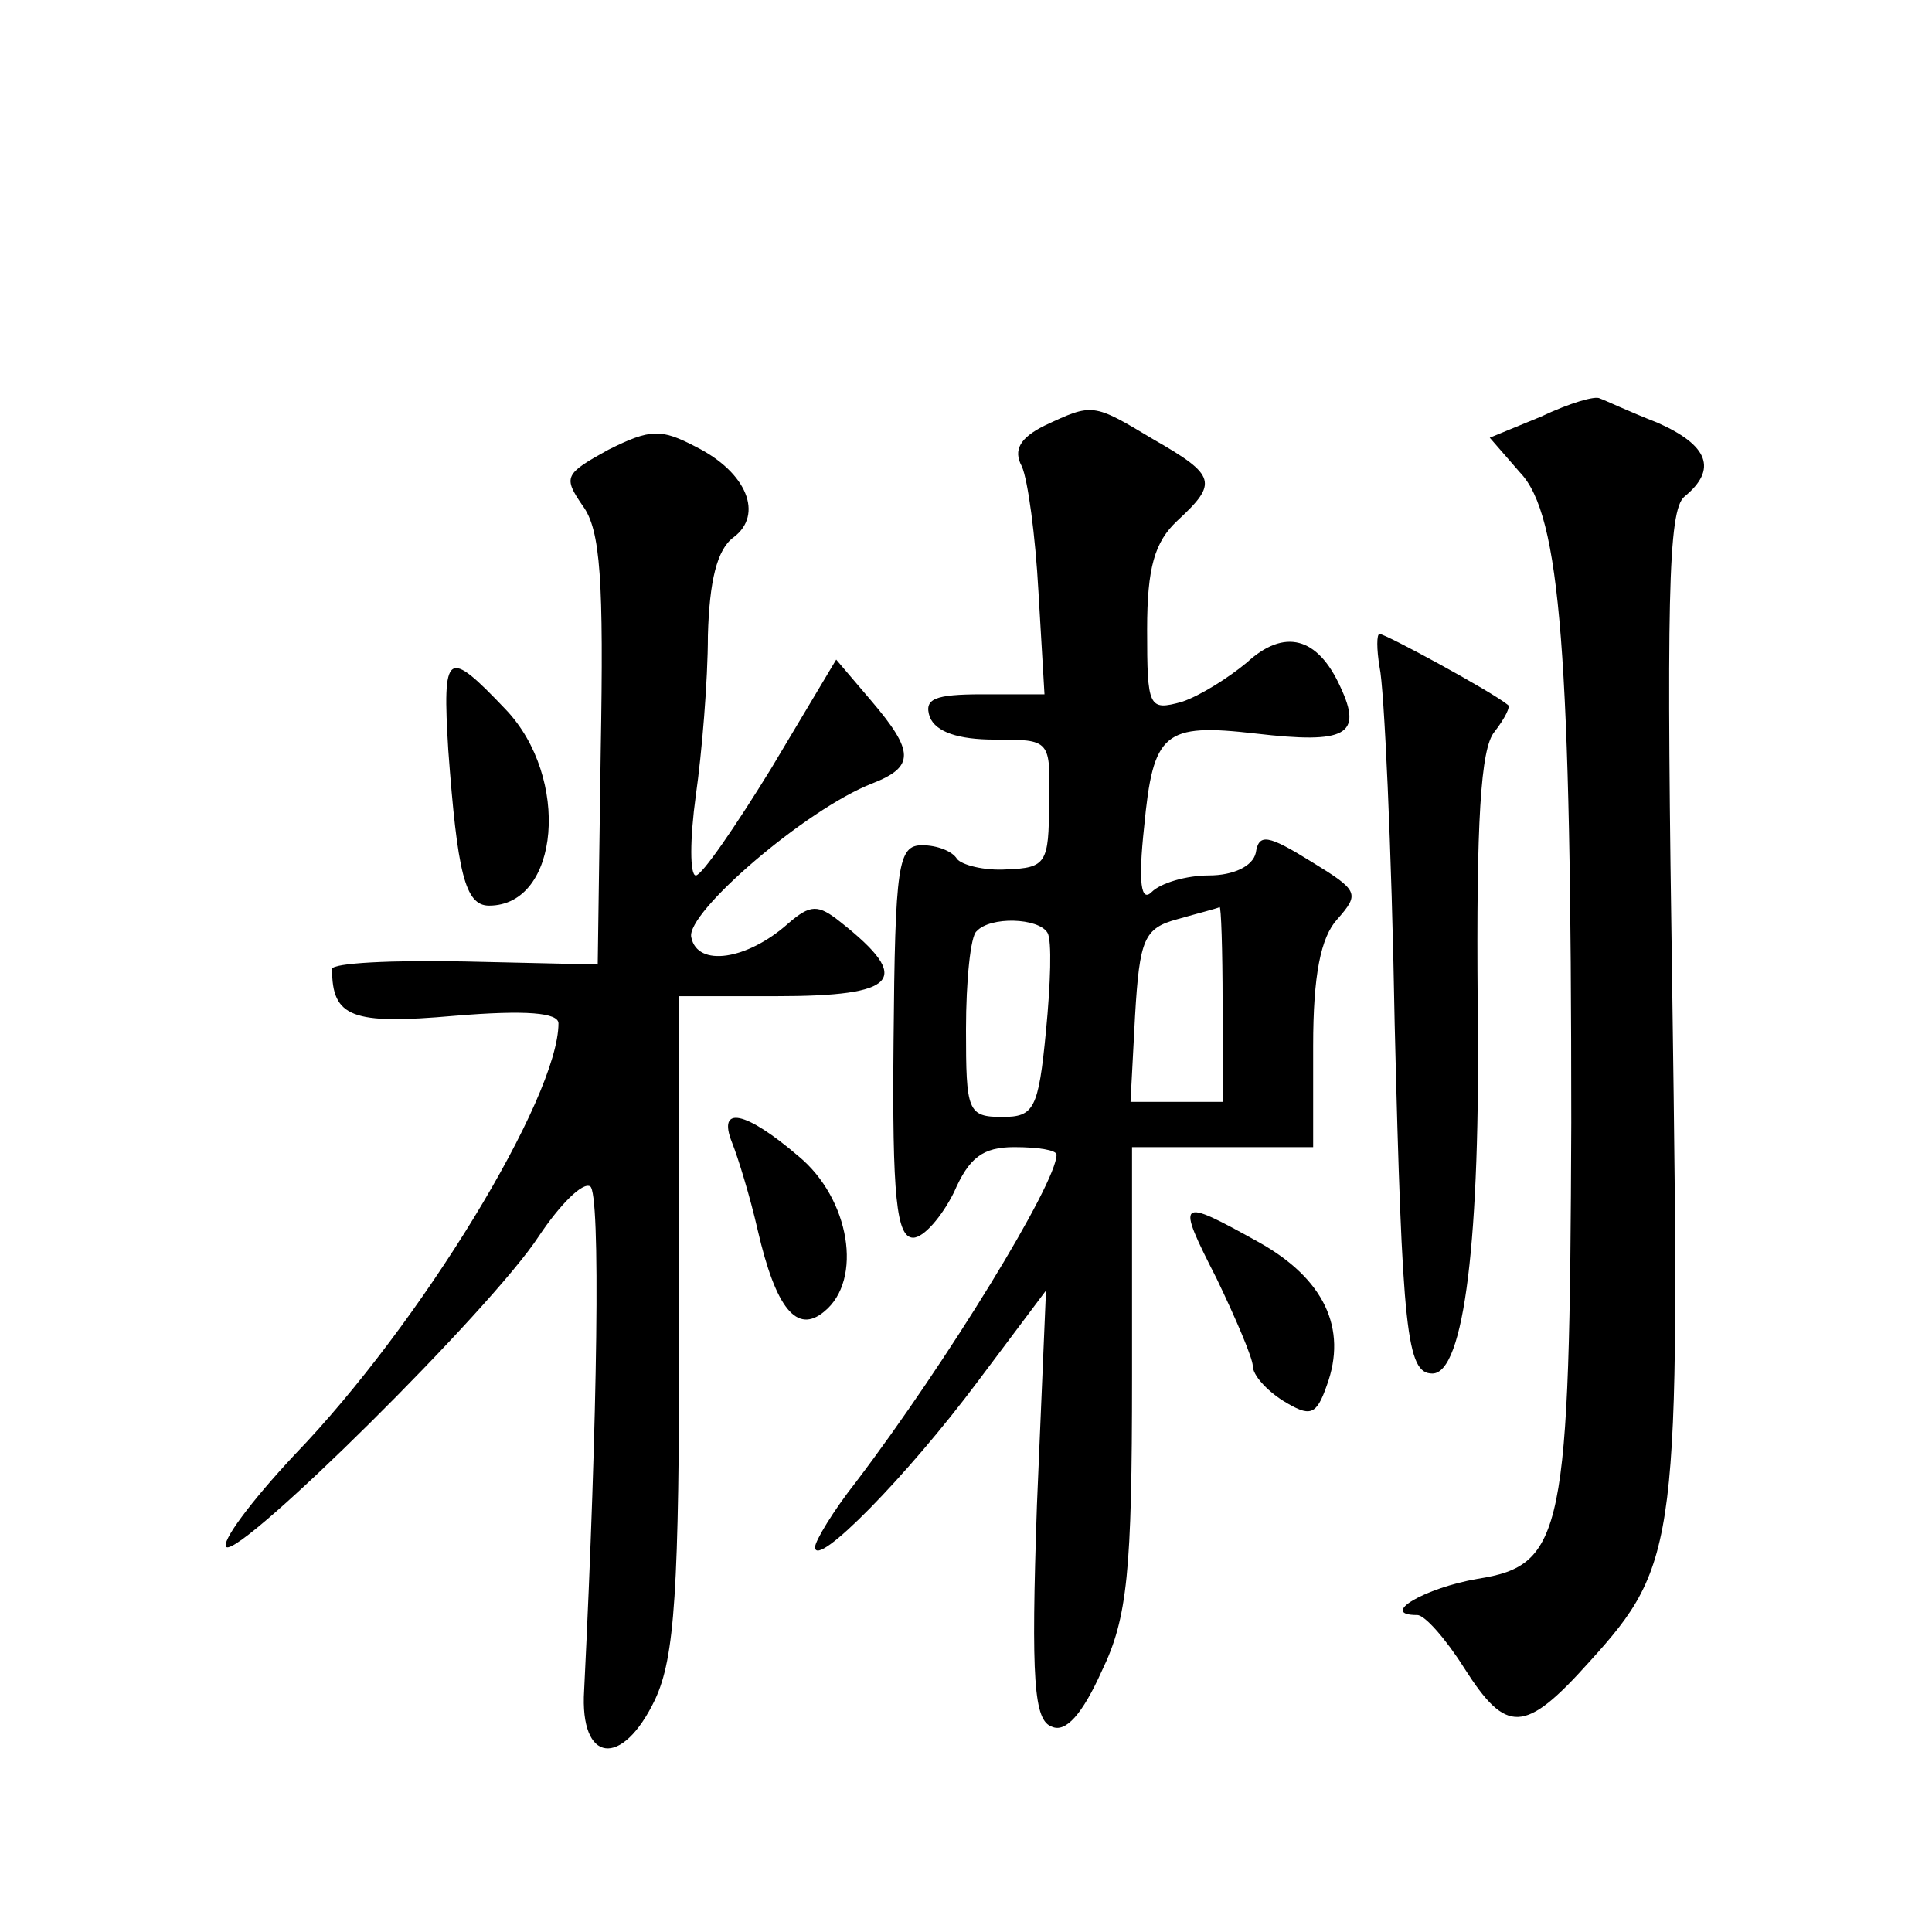
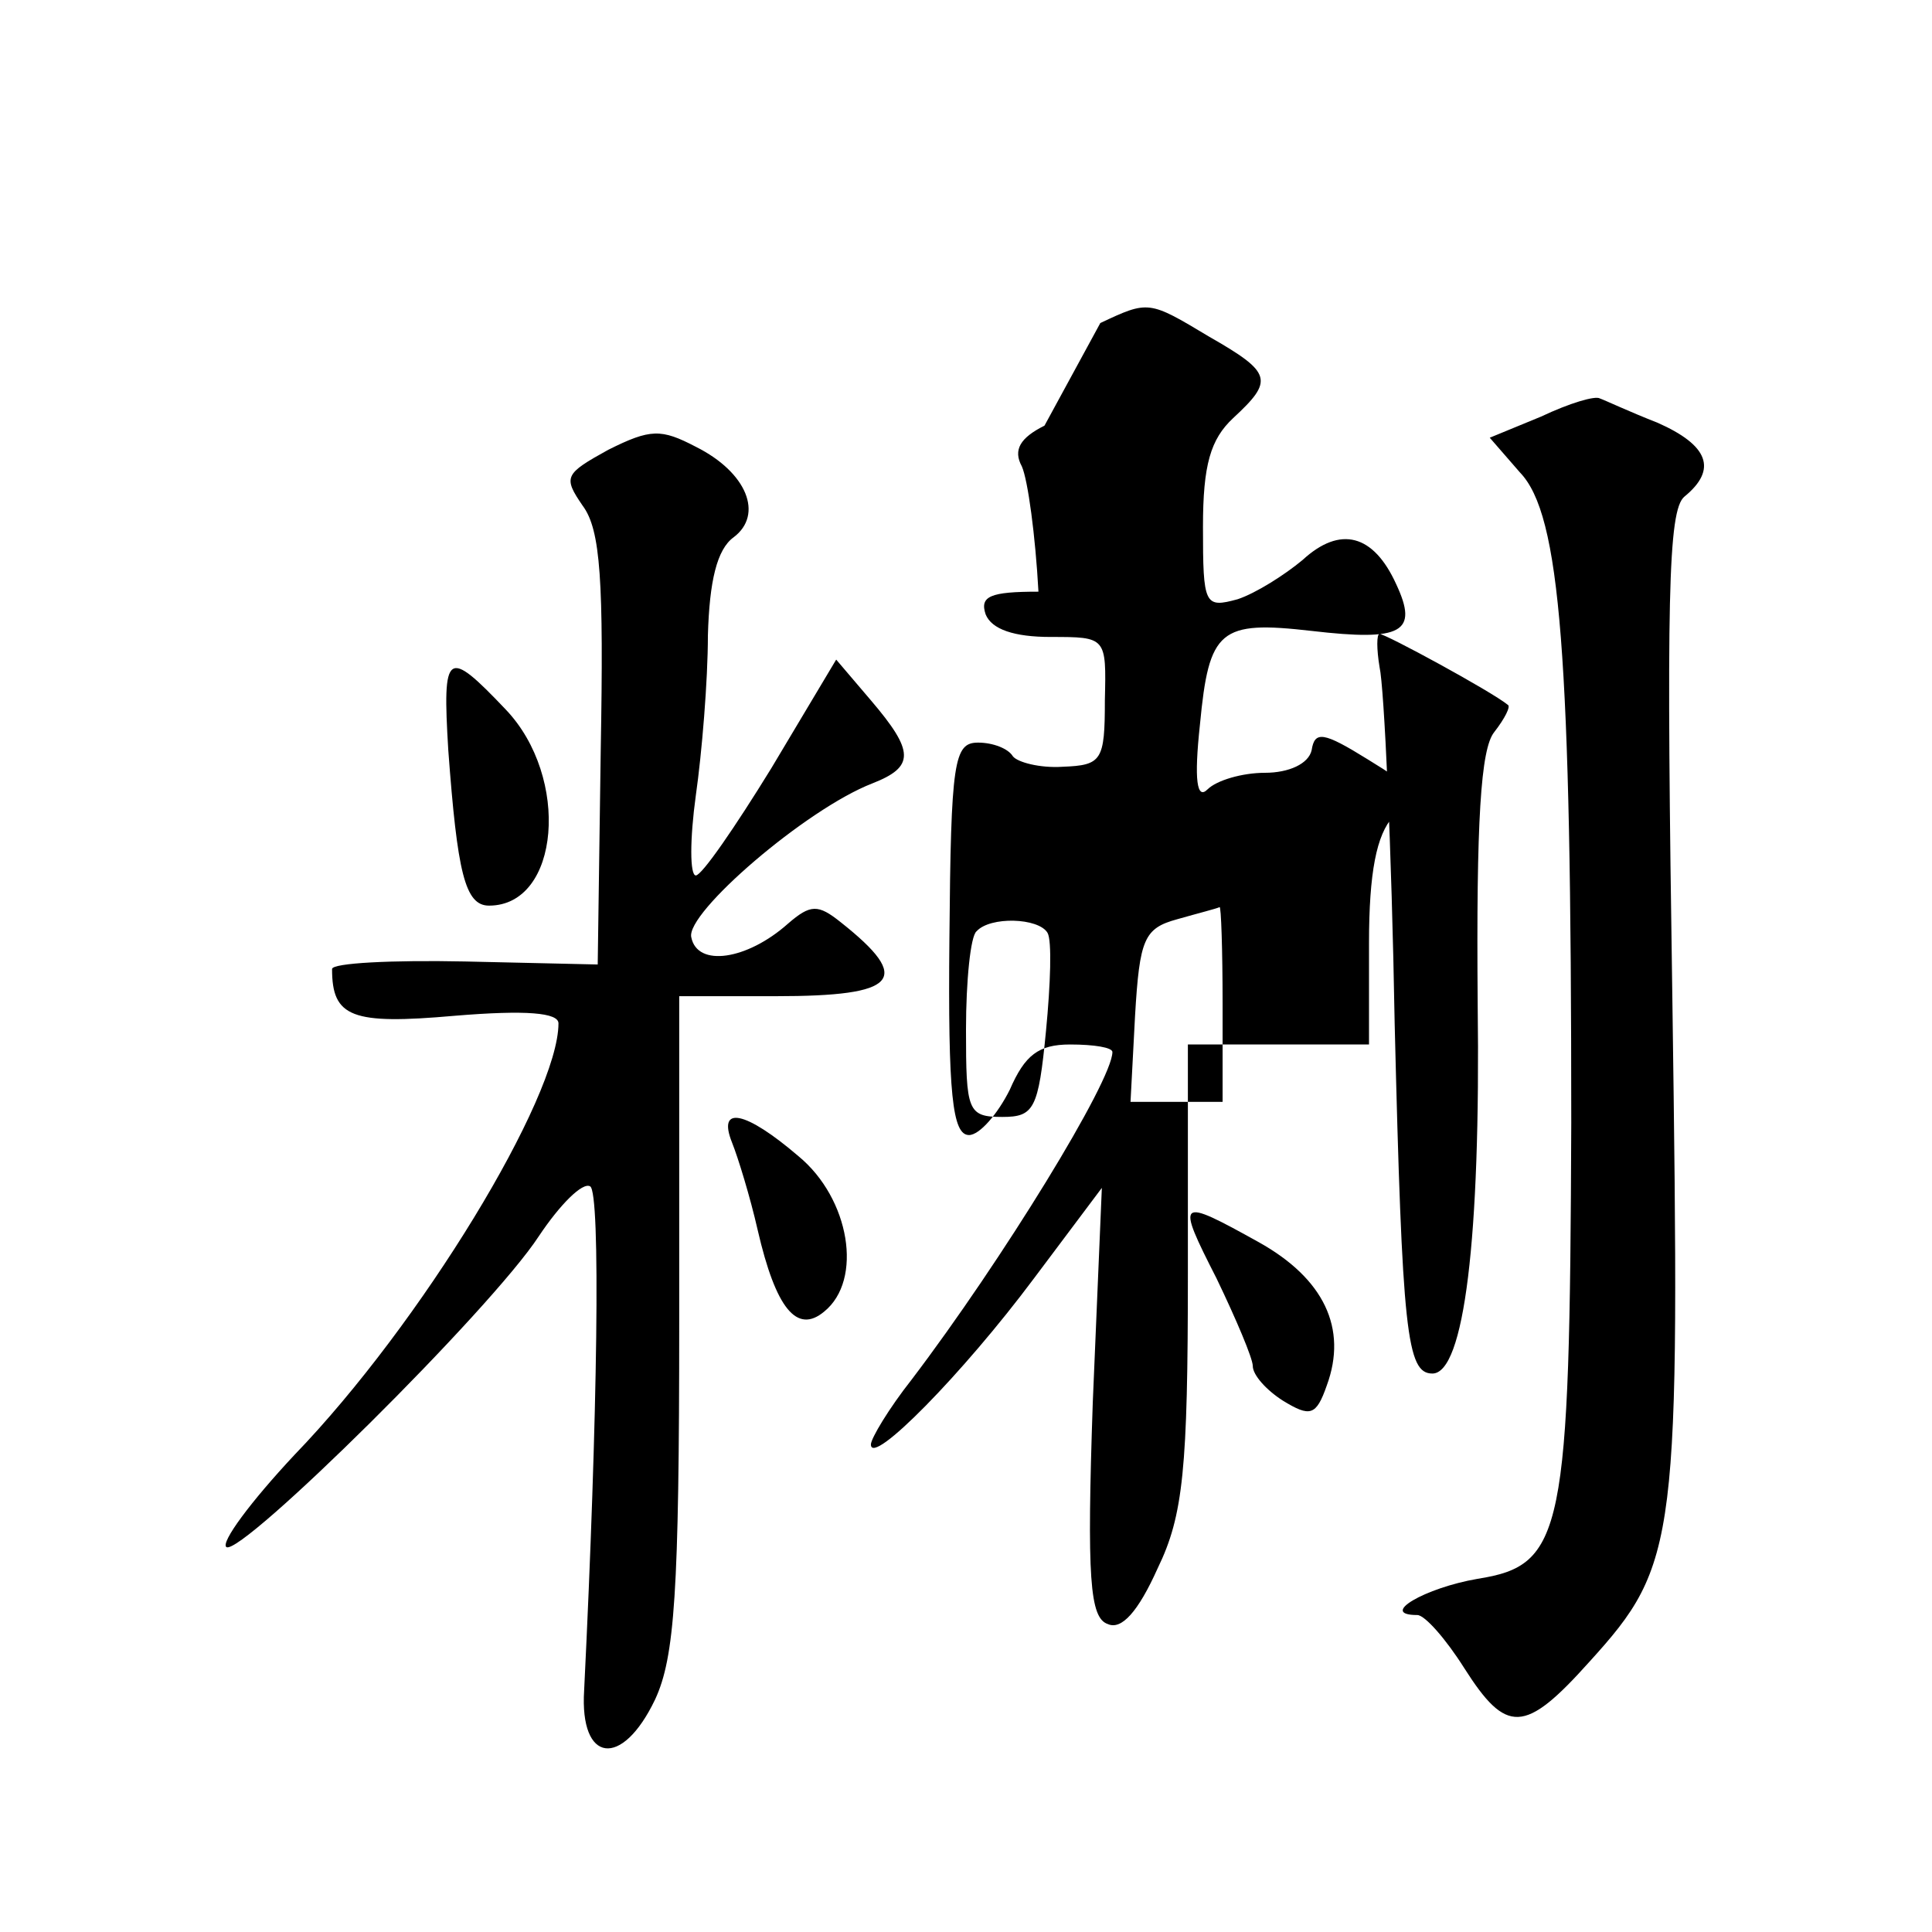
<svg xmlns="http://www.w3.org/2000/svg" version="1.0" width="128pt" height="128pt" viewBox="0 0 128 128" preserveAspectRatio="xMidYMid meet">
  <g transform="translate(0,128) scale(0.1,-0.1)" fill="#0" stroke="none">
-     <path d="M1021 1004 l-34 -14 20 -23 c27 -28 34 -121 34 -431 -1 -272 -5 -293 -62 -302 -35 -6 -66 -24 -40 -24 5 0 19 -16 31 -35 28 -44 40 -44 83 4 59 65 60 79 55 438 -4 265 -3 325 8 334 22 18 16 34 -18 49 -18 7 -35 15 -38 16 -3 2 -20 -3 -39 -12z M692 998 c-16 -8 -21 -16 -15 -27 4 -9 9 -46 11 -83 l4 -68 -41 0 c-32 0 -39 -3 -35 -15 4 -10 19 -15 43 -15 37 0 37 0 36 -42 0 -40 -2 -43 -28 -44 -15 -1 -30 3 -33 7 -3 5 -13 9 -23 9 -16 0 -18 -12 -19 -130 -1 -103 2 -130 13 -130 7 0 19 14 27 30 10 23 19 30 40 30 16 0 28 -2 28 -5 0 -19 -73 -138 -133 -217 -15 -19 -27 -39 -27 -43 0 -15 61 47 108 110 l45 60 -6 -142 c-4 -117 -2 -143 10 -147 9 -4 20 8 33 37 17 35 20 66 20 195 l0 152 60 0 60 0 0 67 c0 47 5 72 16 84 15 17 14 19 -17 38 -29 18 -35 19 -37 6 -2 -9 -15 -15 -31 -15 -15 0 -32 -5 -38 -11 -7 -7 -9 6 -5 43 6 63 13 69 74 62 60 -7 71 -1 56 31 -15 33 -37 39 -62 16 -12 -10 -31 -22 -43 -26 -22 -6 -23 -4 -23 48 0 41 5 58 20 72 27 25 26 30 -16 54 -40 24 -40 24 -72 9z m118 -383 l0 -65 -30 0 -31 0 3 57 c3 51 6 58 28 64 14 4 26 7 28 8 1 1 2 -28 2 -64z m-116 47 c3 -5 2 -34 -1 -65 -5 -52 -8 -57 -29 -57 -23 0 -24 4 -24 58 0 32 3 62 7 65 9 10 41 9 47 -1z M403 982 c-29 -16 -30 -18 -17 -37 12 -16 14 -50 12 -162 l-2 -142 -88 2 c-48 1 -88 -1 -88 -5 0 -32 13 -37 81 -31 48 4 69 2 69 -5 0 -49 -91 -199 -175 -286 -29 -31 -49 -58 -45 -61 10 -6 175 157 207 206 14 21 29 36 34 33 7 -4 5 -151 -4 -334 -3 -48 25 -52 47 -6 13 28 16 71 16 250 l0 216 64 0 c81 0 91 11 43 49 -15 12 -20 12 -35 -1 -27 -24 -60 -29 -64 -9 -4 16 76 85 120 102 28 11 28 21 -1 55 l-23 27 -43 -72 c-24 -39 -46 -71 -50 -71 -4 0 -4 24 0 53 4 28 8 76 8 106 1 36 6 57 17 65 20 15 9 43 -25 60 -23 12 -30 12 -58 -2z M914 838 c3 -13 8 -119 10 -236 5 -205 8 -232 25 -232 21 0 32 89 30 245 -1 121 2 169 11 180 7 9 11 17 9 18 -11 9 -81 47 -85 47 -2 0 -2 -10 0 -22z M297 783 c6 -81 11 -103 27 -103 47 0 54 85 11 130 -39 41 -42 39 -38 -27z M485 523 c4 -10 12 -36 17 -58 12 -52 26 -69 44 -54 26 21 17 75 -17 103 -35 30 -54 34 -44 9z M806 433 c13 -27 24 -53 24 -58 0 -6 9 -16 20 -23 18 -11 22 -10 29 10 14 38 -2 71 -45 95 -54 30 -55 29 -28 -24z" />
+     <path d="M1021 1004 l-34 -14 20 -23 c27 -28 34 -121 34 -431 -1 -272 -5 -293 -62 -302 -35 -6 -66 -24 -40 -24 5 0 19 -16 31 -35 28 -44 40 -44 83 4 59 65 60 79 55 438 -4 265 -3 325 8 334 22 18 16 34 -18 49 -18 7 -35 15 -38 16 -3 2 -20 -3 -39 -12z M692 998 c-16 -8 -21 -16 -15 -27 4 -9 9 -46 11 -83 c-32 0 -39 -3 -35 -15 4 -10 19 -15 43 -15 37 0 37 0 36 -42 0 -40 -2 -43 -28 -44 -15 -1 -30 3 -33 7 -3 5 -13 9 -23 9 -16 0 -18 -12 -19 -130 -1 -103 2 -130 13 -130 7 0 19 14 27 30 10 23 19 30 40 30 16 0 28 -2 28 -5 0 -19 -73 -138 -133 -217 -15 -19 -27 -39 -27 -43 0 -15 61 47 108 110 l45 60 -6 -142 c-4 -117 -2 -143 10 -147 9 -4 20 8 33 37 17 35 20 66 20 195 l0 152 60 0 60 0 0 67 c0 47 5 72 16 84 15 17 14 19 -17 38 -29 18 -35 19 -37 6 -2 -9 -15 -15 -31 -15 -15 0 -32 -5 -38 -11 -7 -7 -9 6 -5 43 6 63 13 69 74 62 60 -7 71 -1 56 31 -15 33 -37 39 -62 16 -12 -10 -31 -22 -43 -26 -22 -6 -23 -4 -23 48 0 41 5 58 20 72 27 25 26 30 -16 54 -40 24 -40 24 -72 9z m118 -383 l0 -65 -30 0 -31 0 3 57 c3 51 6 58 28 64 14 4 26 7 28 8 1 1 2 -28 2 -64z m-116 47 c3 -5 2 -34 -1 -65 -5 -52 -8 -57 -29 -57 -23 0 -24 4 -24 58 0 32 3 62 7 65 9 10 41 9 47 -1z M403 982 c-29 -16 -30 -18 -17 -37 12 -16 14 -50 12 -162 l-2 -142 -88 2 c-48 1 -88 -1 -88 -5 0 -32 13 -37 81 -31 48 4 69 2 69 -5 0 -49 -91 -199 -175 -286 -29 -31 -49 -58 -45 -61 10 -6 175 157 207 206 14 21 29 36 34 33 7 -4 5 -151 -4 -334 -3 -48 25 -52 47 -6 13 28 16 71 16 250 l0 216 64 0 c81 0 91 11 43 49 -15 12 -20 12 -35 -1 -27 -24 -60 -29 -64 -9 -4 16 76 85 120 102 28 11 28 21 -1 55 l-23 27 -43 -72 c-24 -39 -46 -71 -50 -71 -4 0 -4 24 0 53 4 28 8 76 8 106 1 36 6 57 17 65 20 15 9 43 -25 60 -23 12 -30 12 -58 -2z M914 838 c3 -13 8 -119 10 -236 5 -205 8 -232 25 -232 21 0 32 89 30 245 -1 121 2 169 11 180 7 9 11 17 9 18 -11 9 -81 47 -85 47 -2 0 -2 -10 0 -22z M297 783 c6 -81 11 -103 27 -103 47 0 54 85 11 130 -39 41 -42 39 -38 -27z M485 523 c4 -10 12 -36 17 -58 12 -52 26 -69 44 -54 26 21 17 75 -17 103 -35 30 -54 34 -44 9z M806 433 c13 -27 24 -53 24 -58 0 -6 9 -16 20 -23 18 -11 22 -10 29 10 14 38 -2 71 -45 95 -54 30 -55 29 -28 -24z" />
  </g>
</svg>